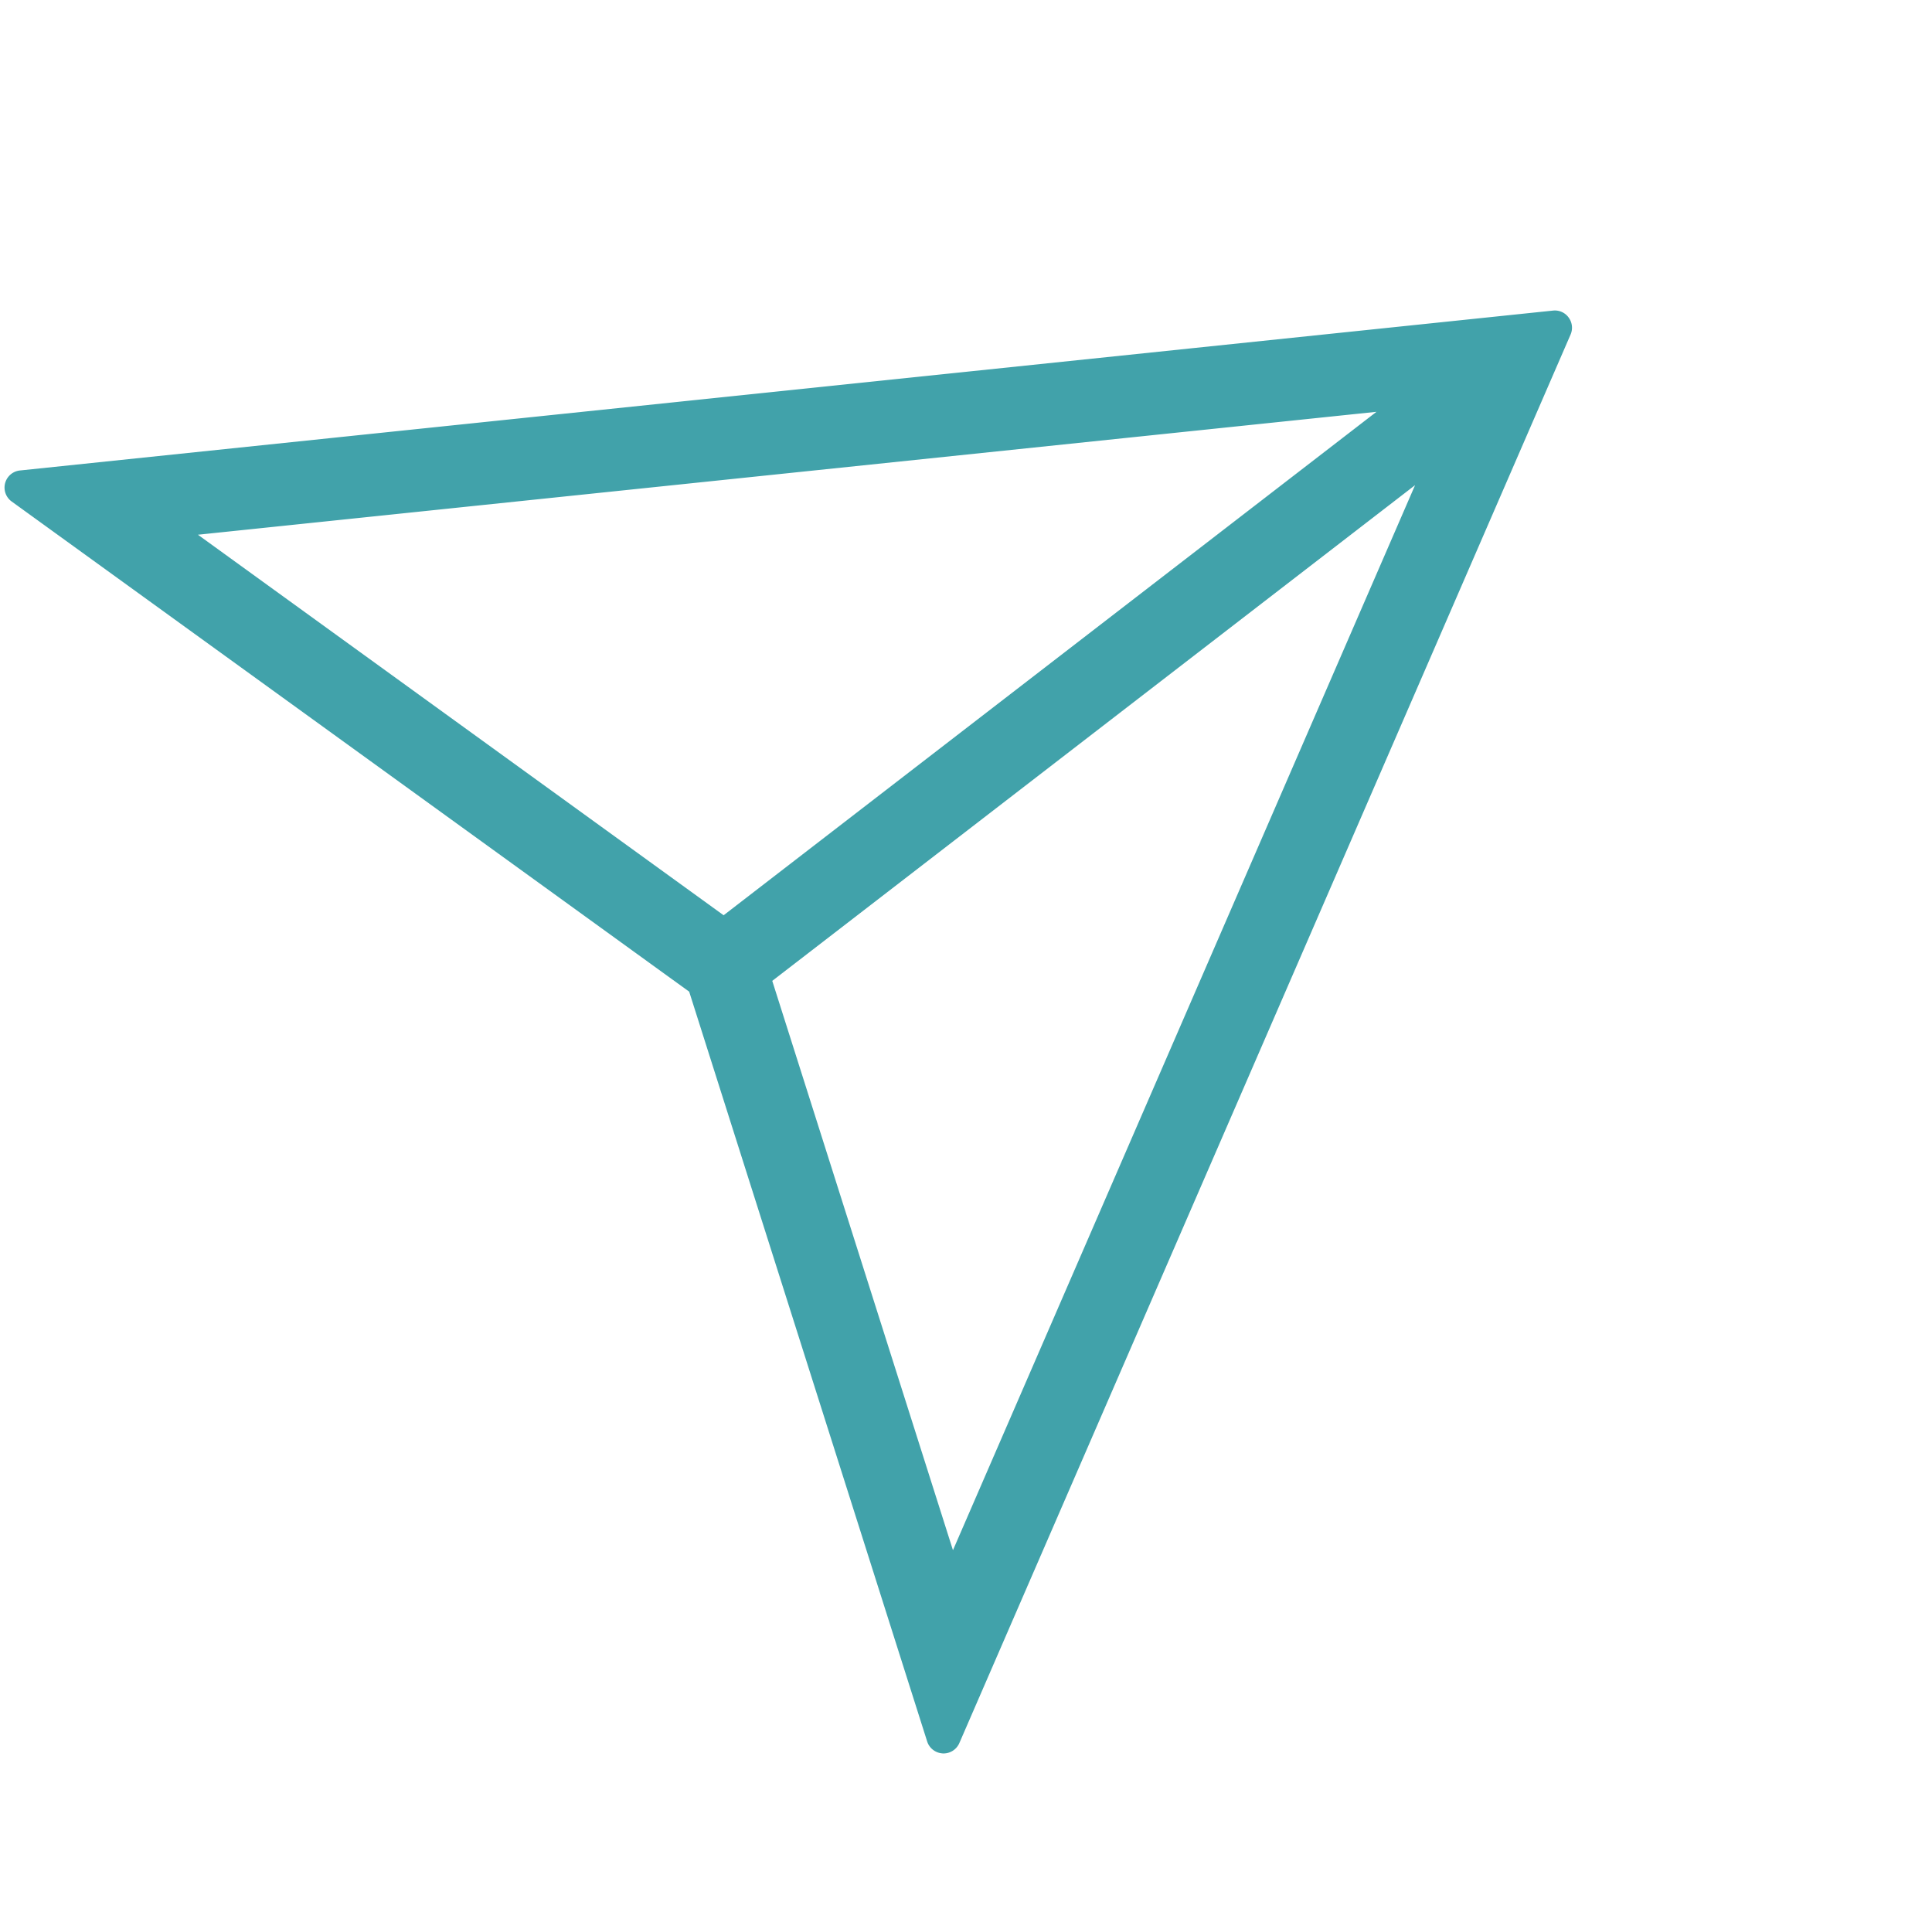
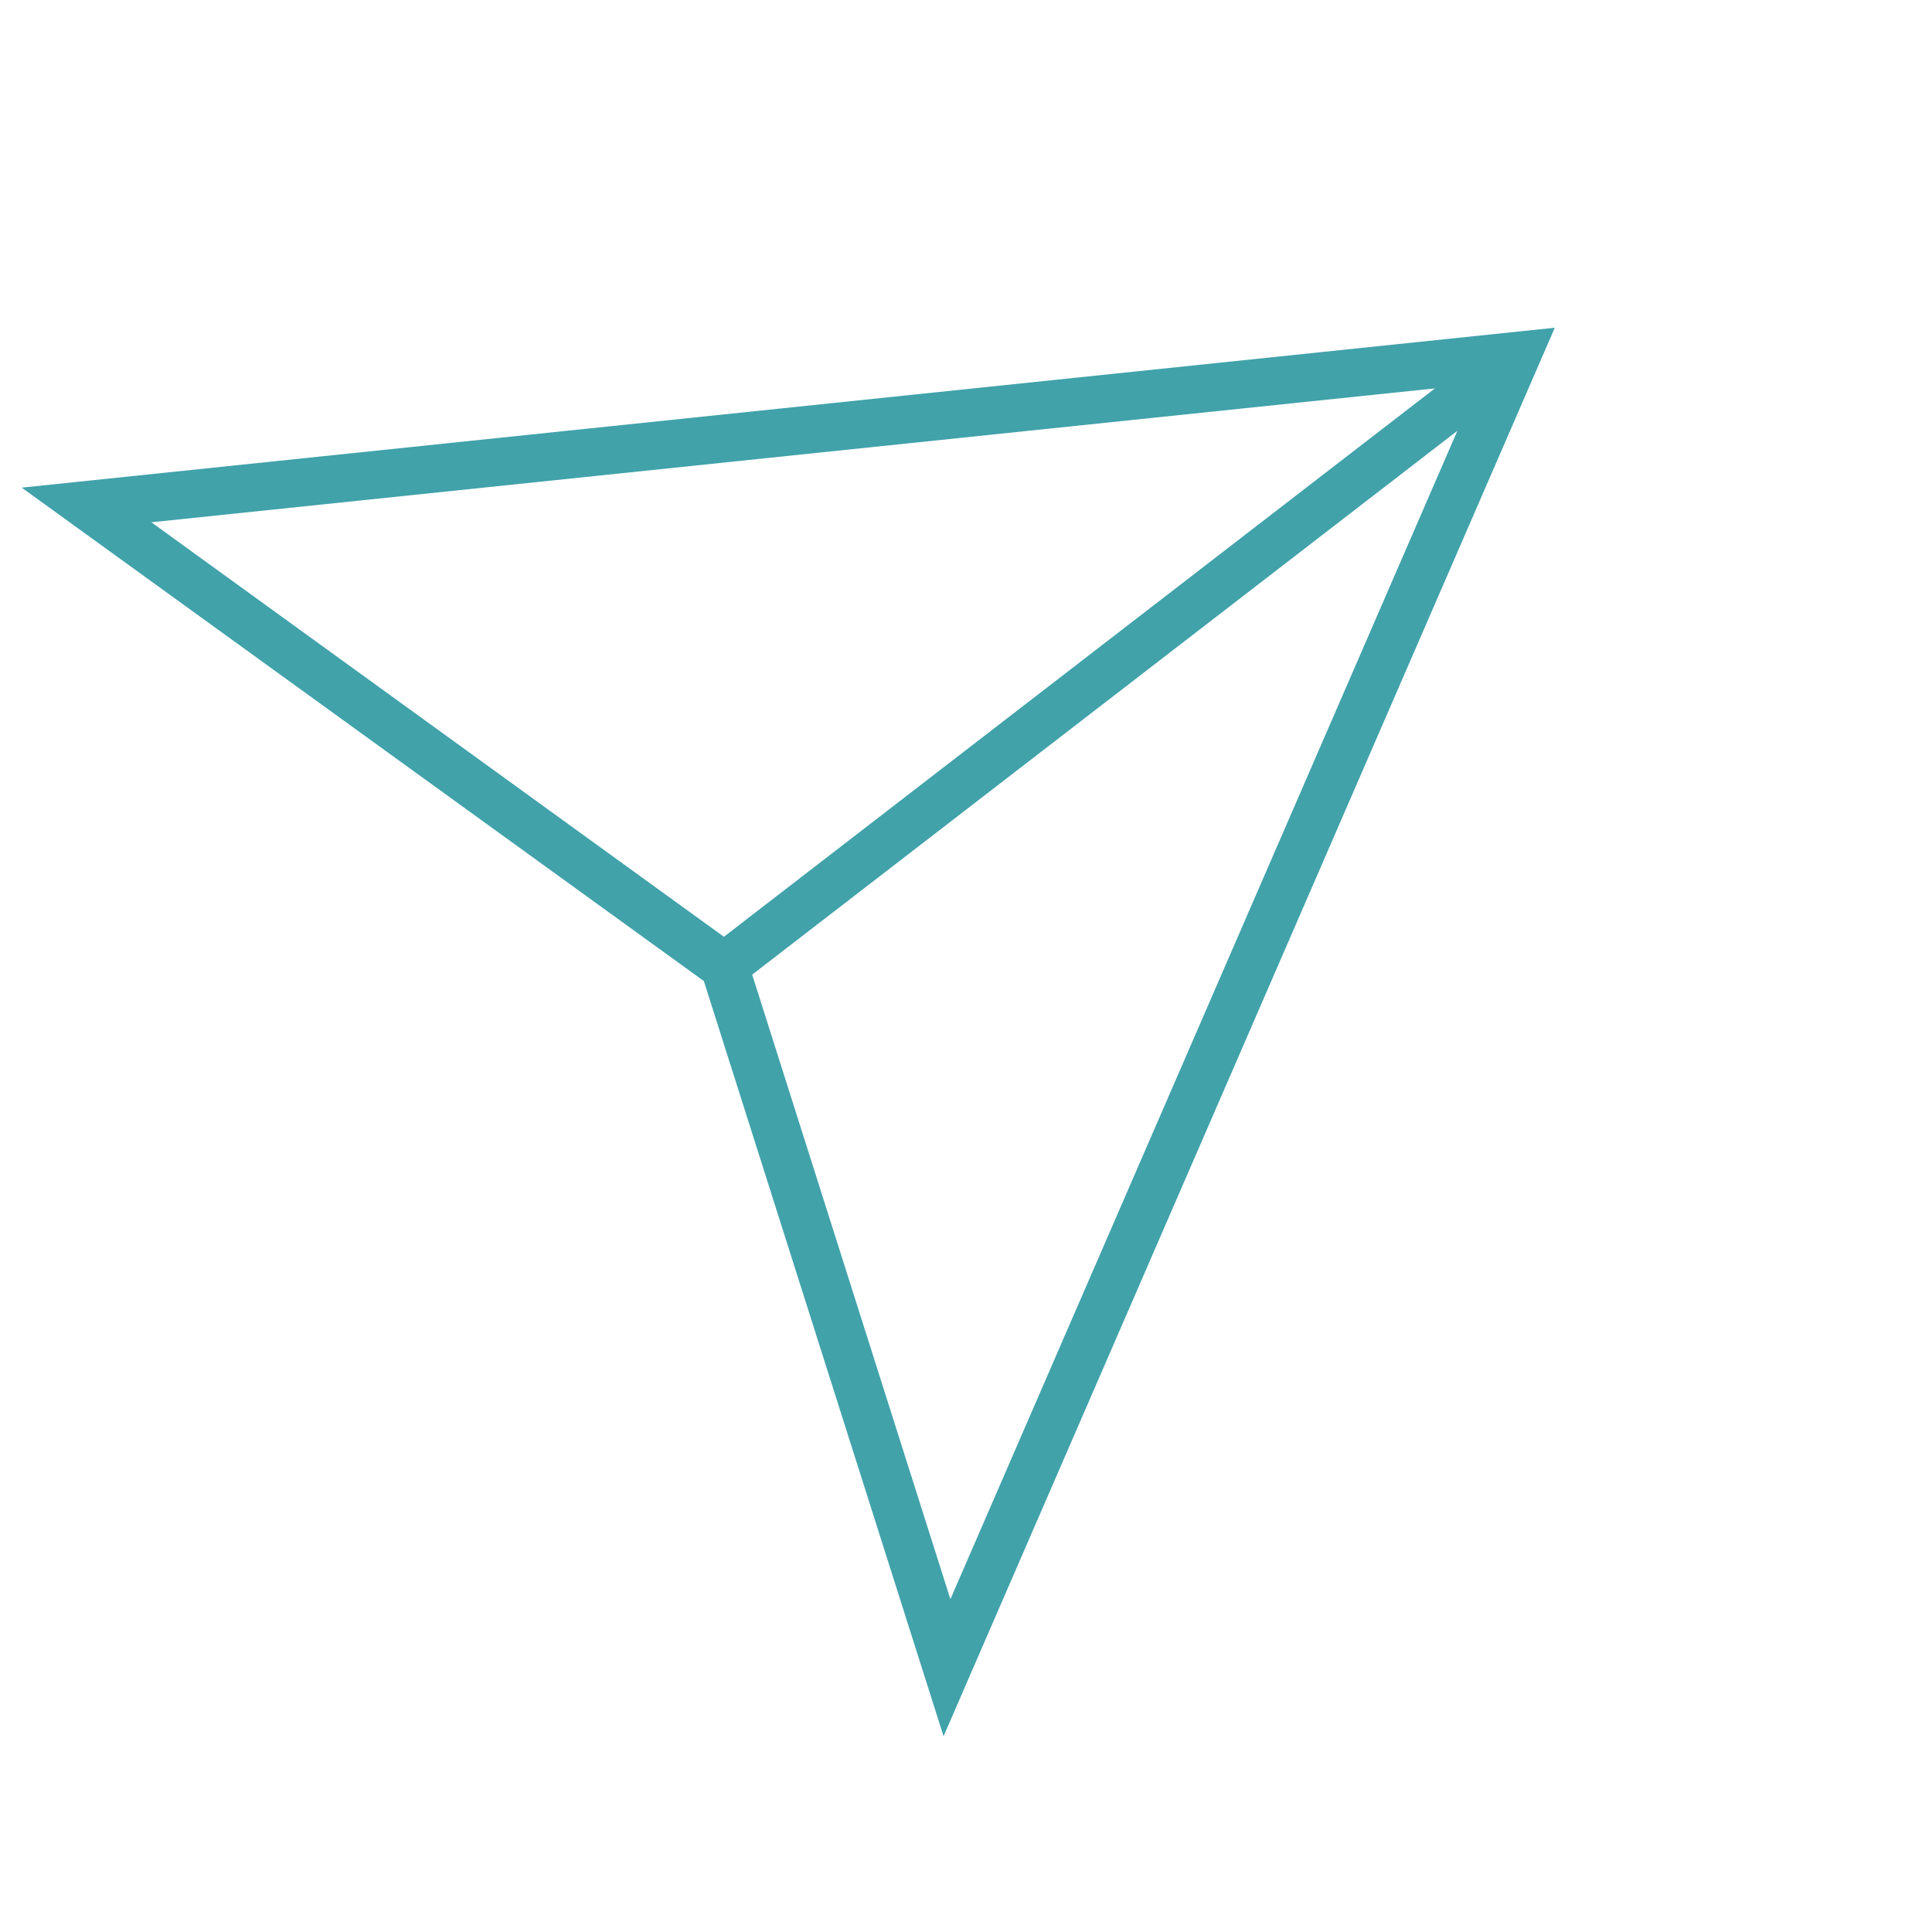
<svg xmlns="http://www.w3.org/2000/svg" width="104.676" height="103.45" viewBox="0 0 104.676 103.45">
  <g id="Groupe_127" data-name="Groupe 127" transform="matrix(0.309, 0.951, -0.951, 0.309, 79.451, 0)">
    <path id="Tracé_43" data-name="Tracé 43" d="M1474.922,458.387l36.842-26.891,42.921.29-62.332-55.077Zm3.955-6.1,14.594-68.385,16.347,45.82Zm33.365-23.389-16.21-45.443,51.708,45.684Z" transform="translate(-1473.988 -375.777)" fill="#41a2aa" />
-     <path id="Tracé_44" data-name="Tracé 44" d="M1556.048,432.686a.932.932,0,0,1-.853.547l-42.615-.288-36.594,26.706a.931.931,0,0,1-1.462-.946l17.431-81.675a.92.92,0,0,1,.62-.69.929.929,0,0,1,.909.185l62.334,55.077a.934.934,0,0,1,.254,1.031Zm-79.191,24.023,34.874-25.451a.934.934,0,0,1,.556-.179l40.433.272-59.273-52.371Zm72.245-26.67a.93.93,0,0,1-.853.545l-35.5-.241a.924.924,0,0,1-.871-.618l-16.21-45.443a.928.928,0,0,1,.355-1.085.937.937,0,0,1,1.141.071l51.706,45.684a.936.936,0,0,1,.254,1.031Zm-35.686-1.556,32.357.219L1498.64,387.06Zm-2.235,2.138a.93.93,0,0,1-.3.368l-30.94,22.565a.932.932,0,0,1-1.459-.949l14.594-68.385a.932.932,0,0,1,1.79-.121l16.344,45.822A.92.92,0,0,1,1511.181,430.621Zm-30.367,19.989,28.407-20.719-15.007-42.07Z" transform="translate(-1474.504 -376.292)" fill="#41a2aa" />
  </g>
</svg>